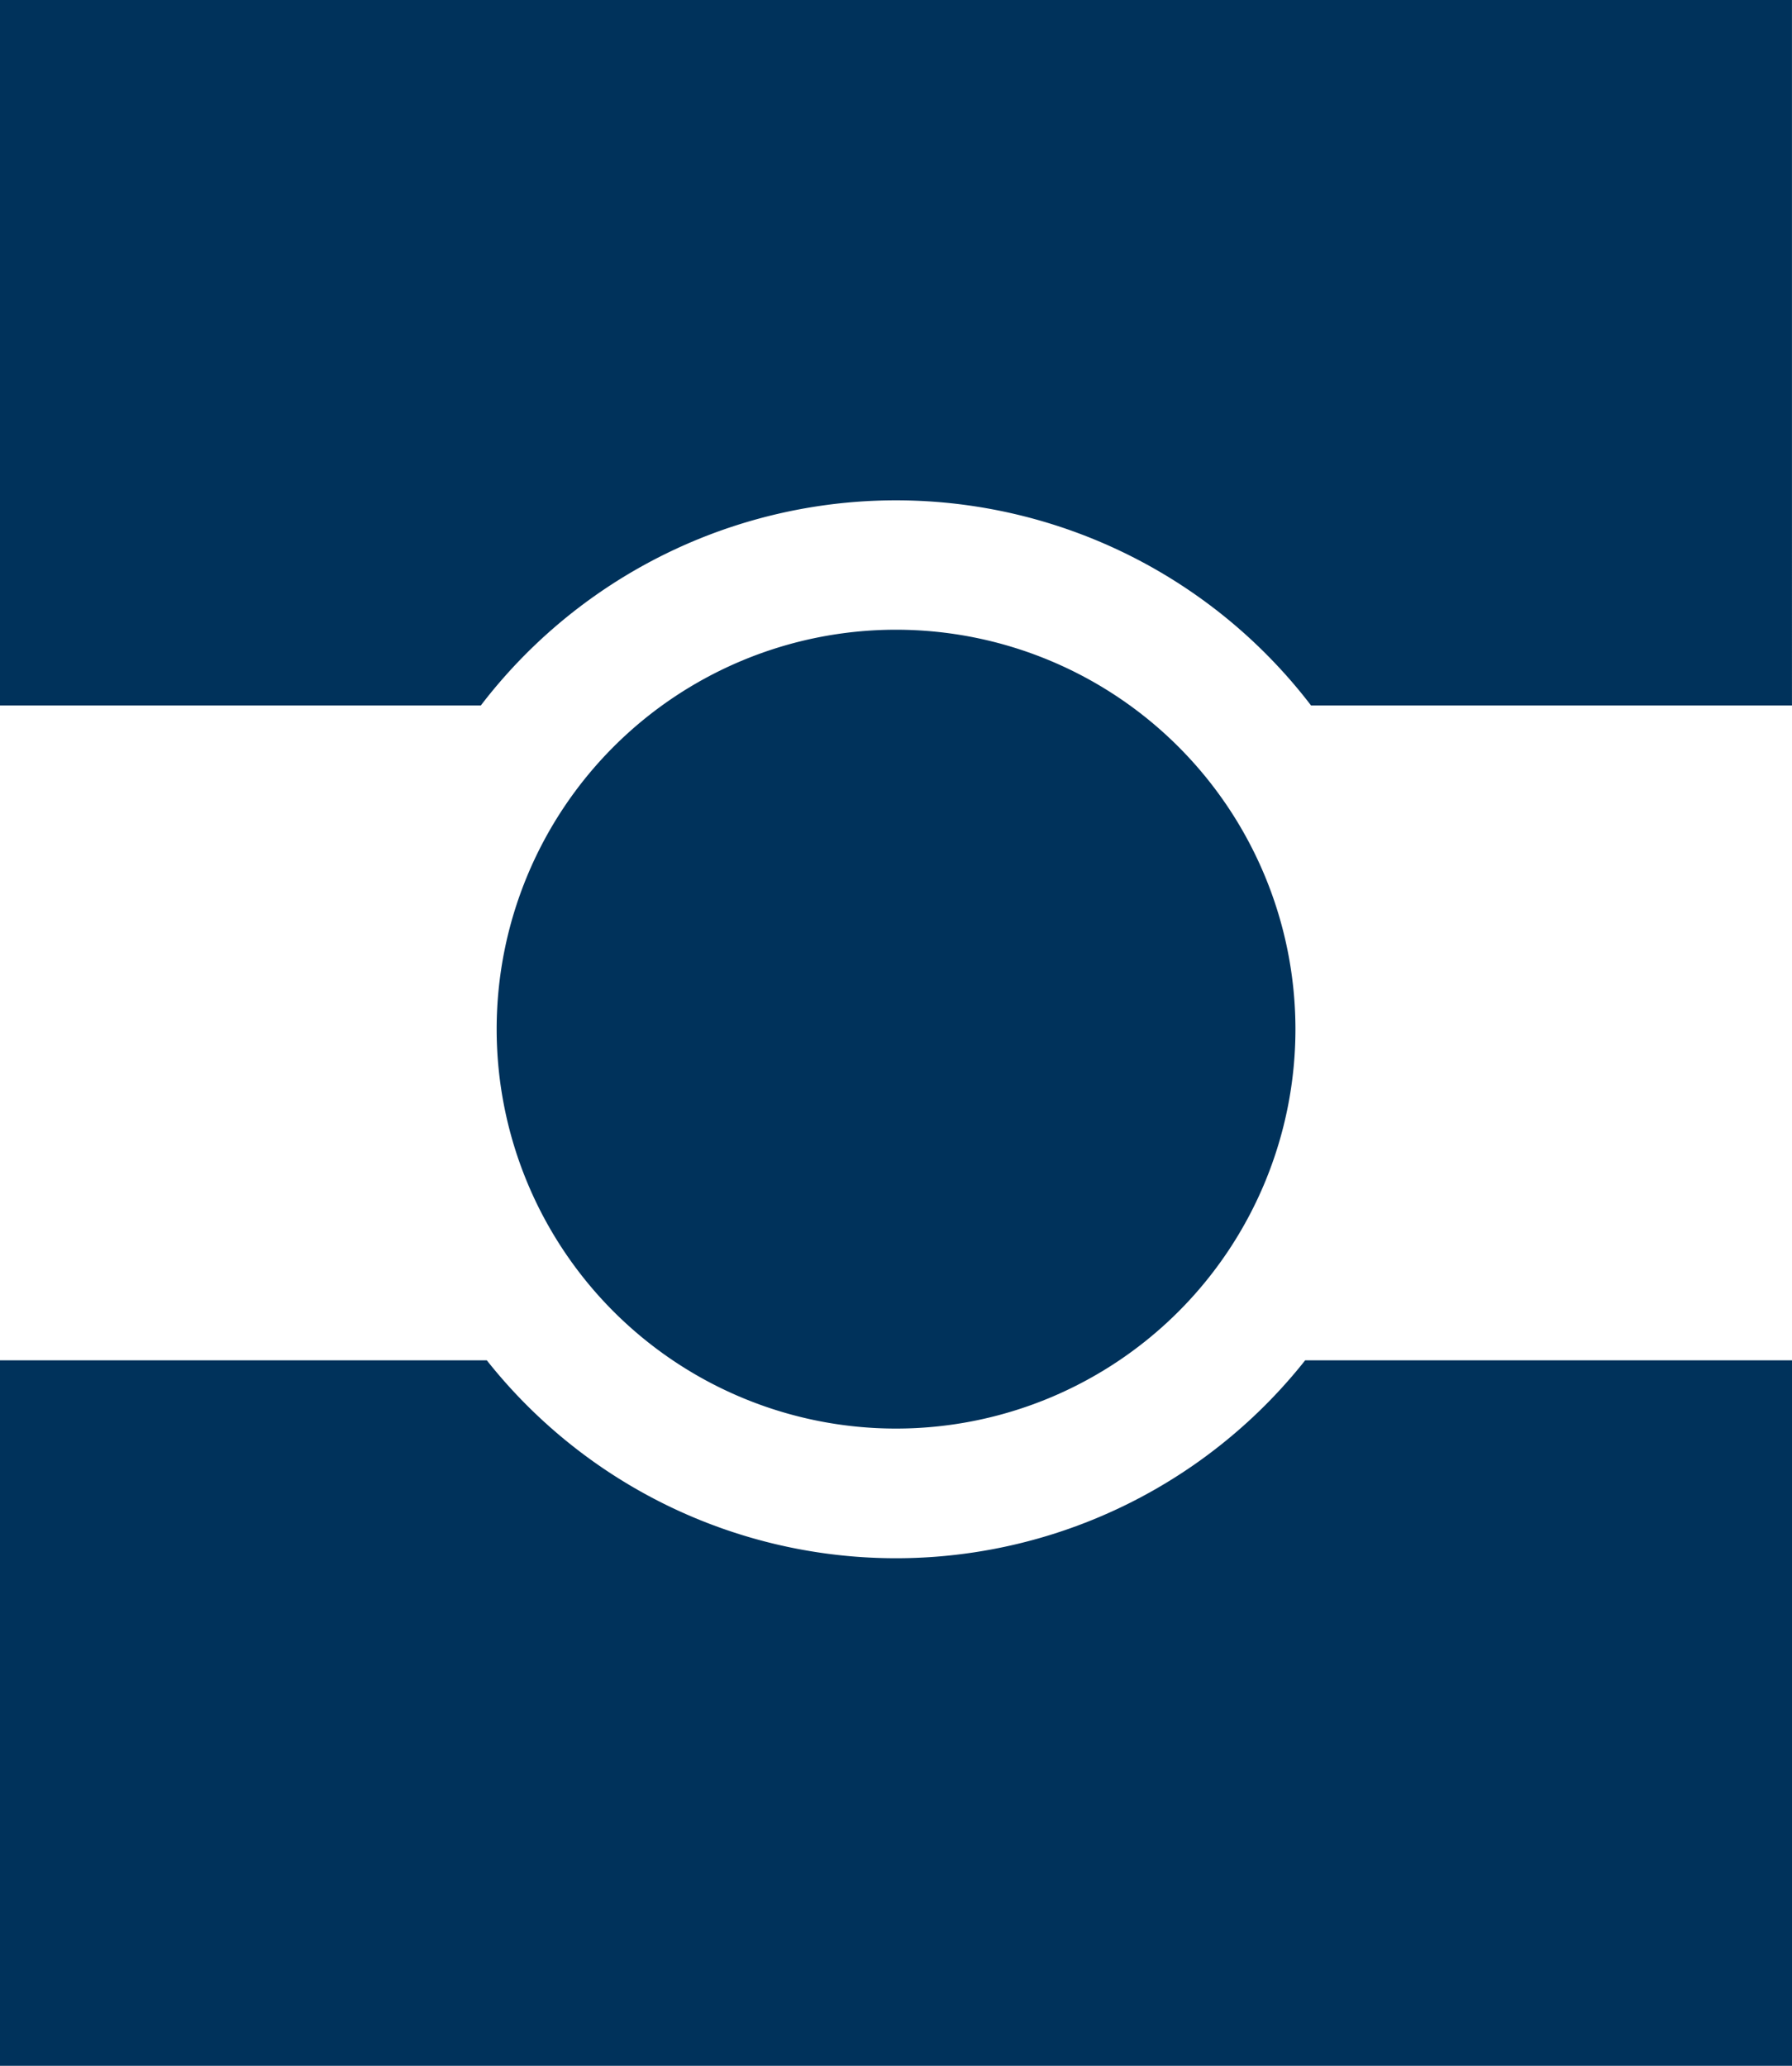
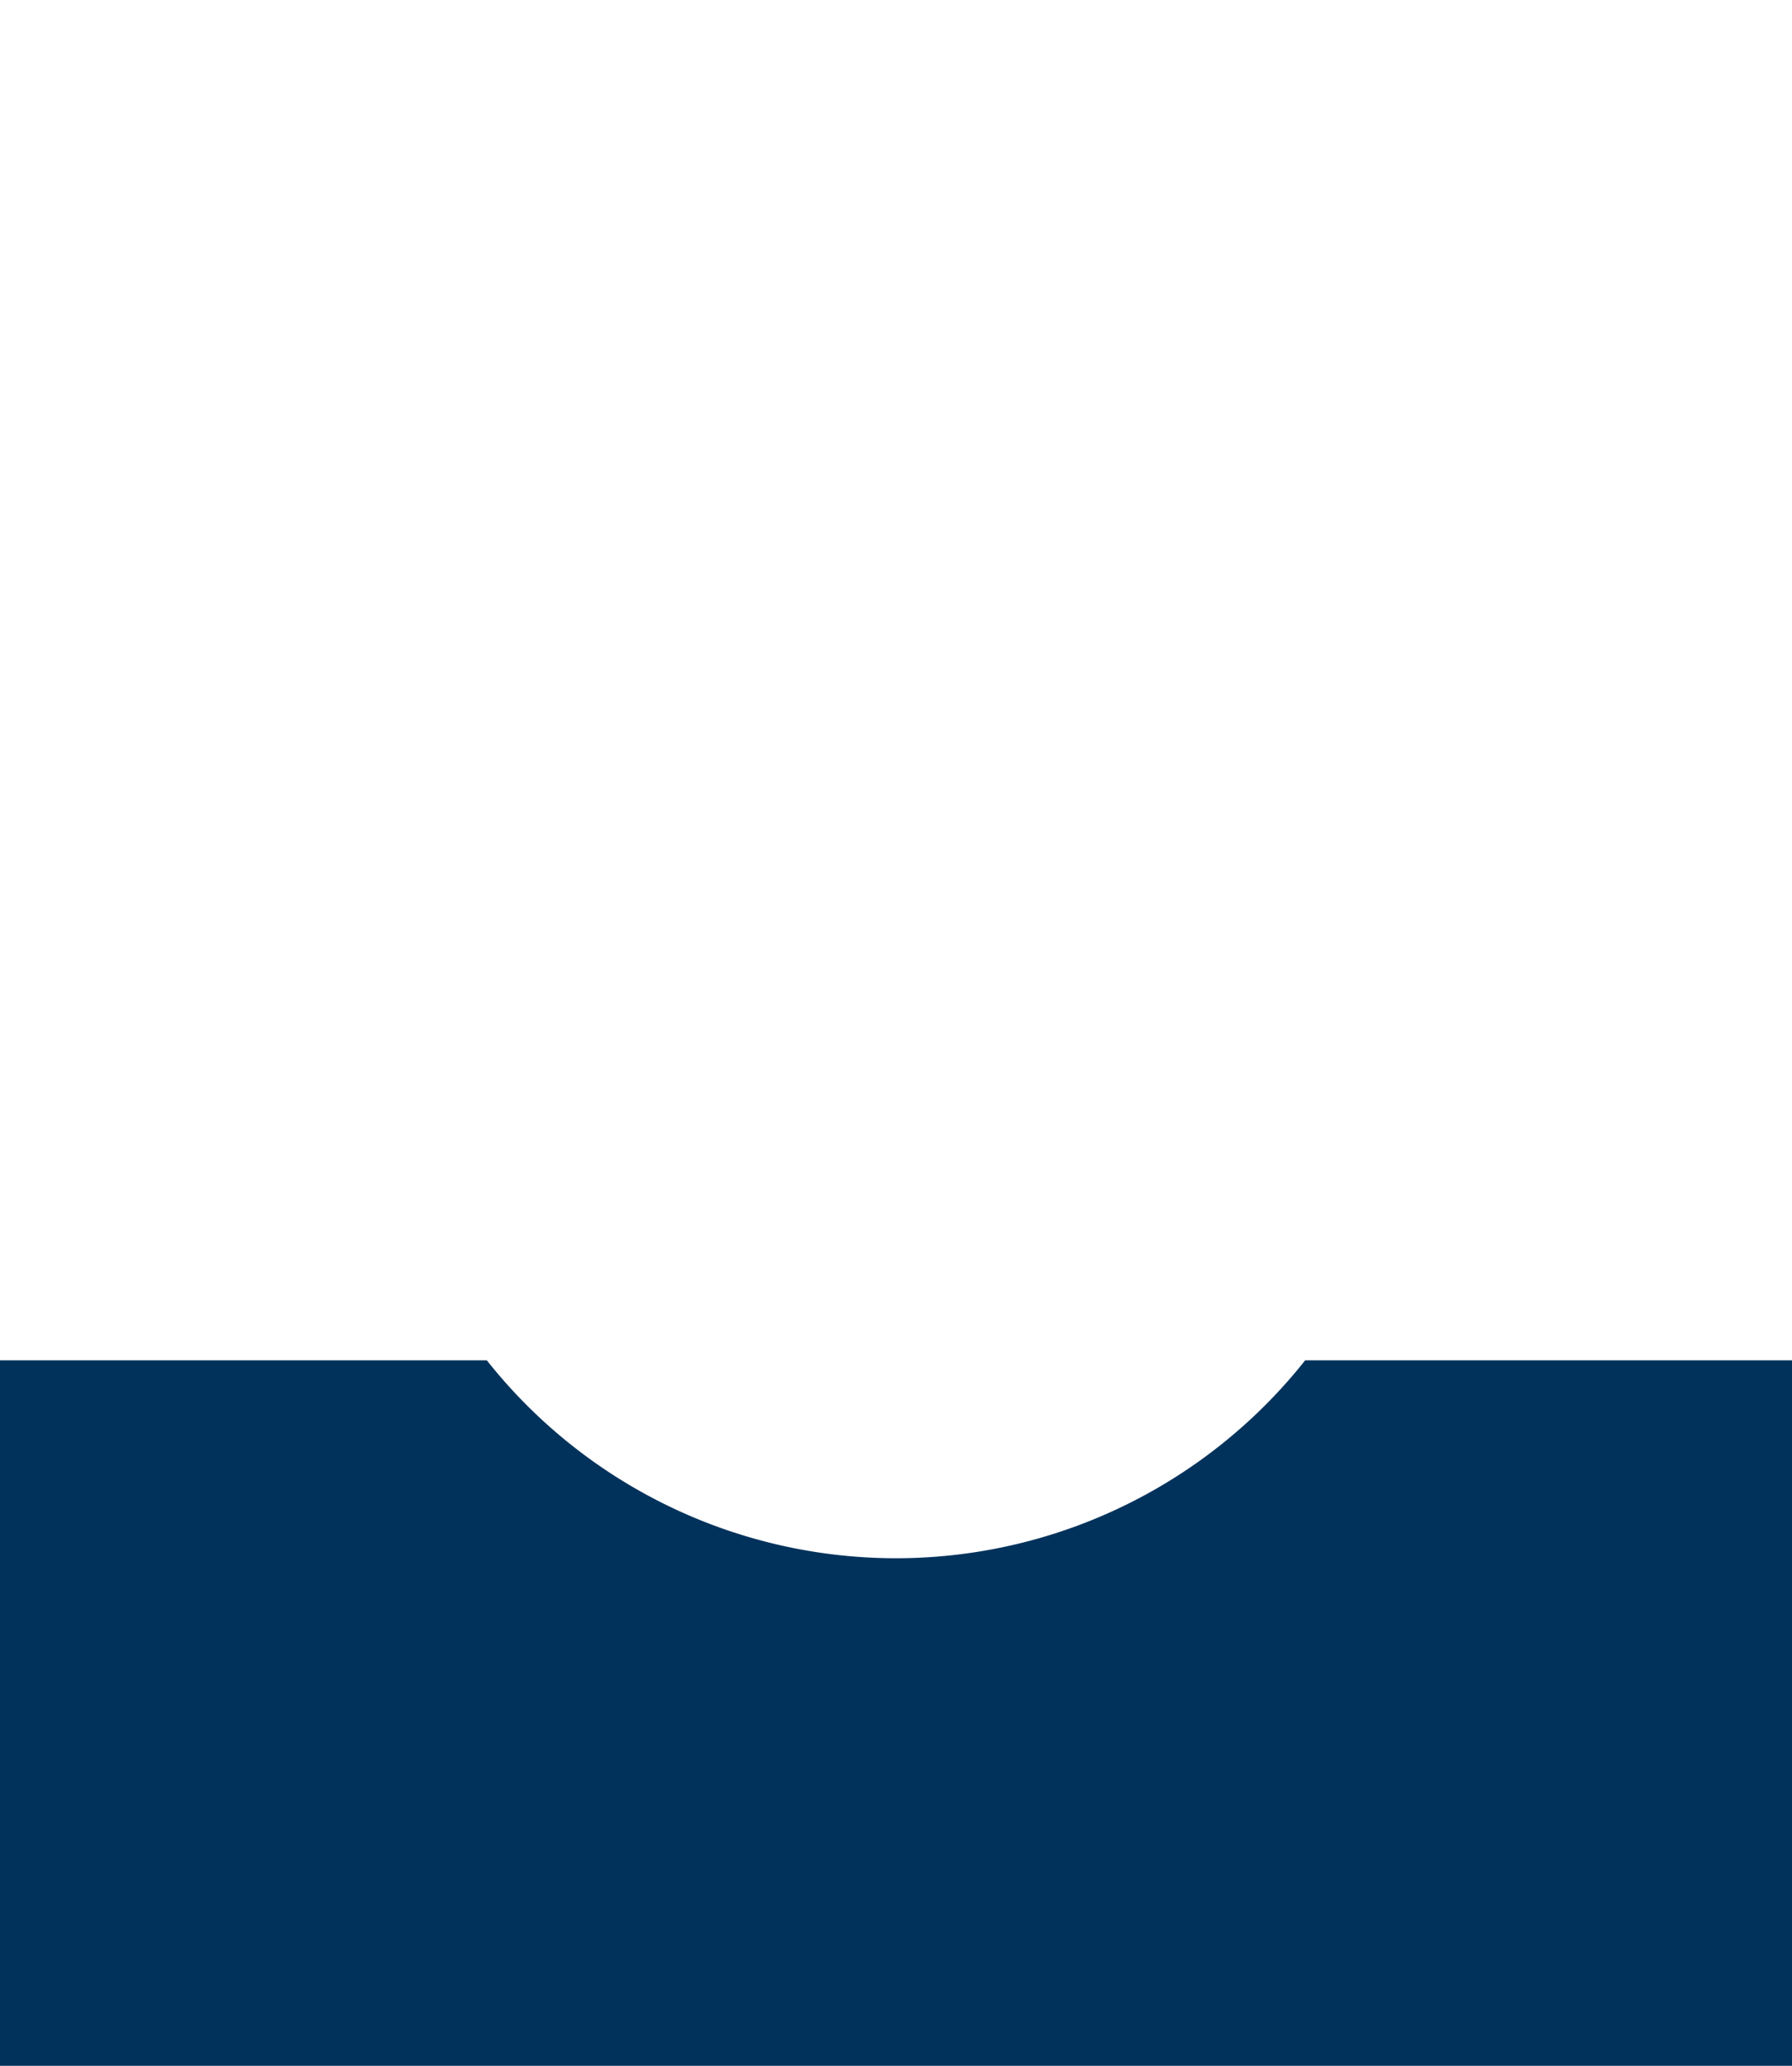
<svg xmlns="http://www.w3.org/2000/svg" width="54.107" height="62.366" viewBox="0 0 54.107 62.366">
  <g id="ico-lager" transform="translate(0)">
-     <path id="Pfad_6144" data-name="Pfad 6144" d="M37.064,24.975A12.059,12.059,0,1,1,25,12.914,12.063,12.063,0,0,1,37.064,24.975" transform="translate(2.05 6.098)" fill="#00325b" />
-     <path id="Pfad_6145" data-name="Pfad 6145" d="M8.562,7.356v21.3H23.079a15.779,15.779,0,0,1,25.069,0h14.52V7.356Z" transform="translate(-8.562 -7.356)" fill="#00325b" />
    <path id="Pfad_6146" data-name="Pfad 6146" d="M47.97,19.362a15.76,15.76,0,0,1-24.71,0H8.562v21.3H62.669v-21.3Z" transform="translate(-8.562 21.707)" fill="#00325b" />
  </g>
</svg>